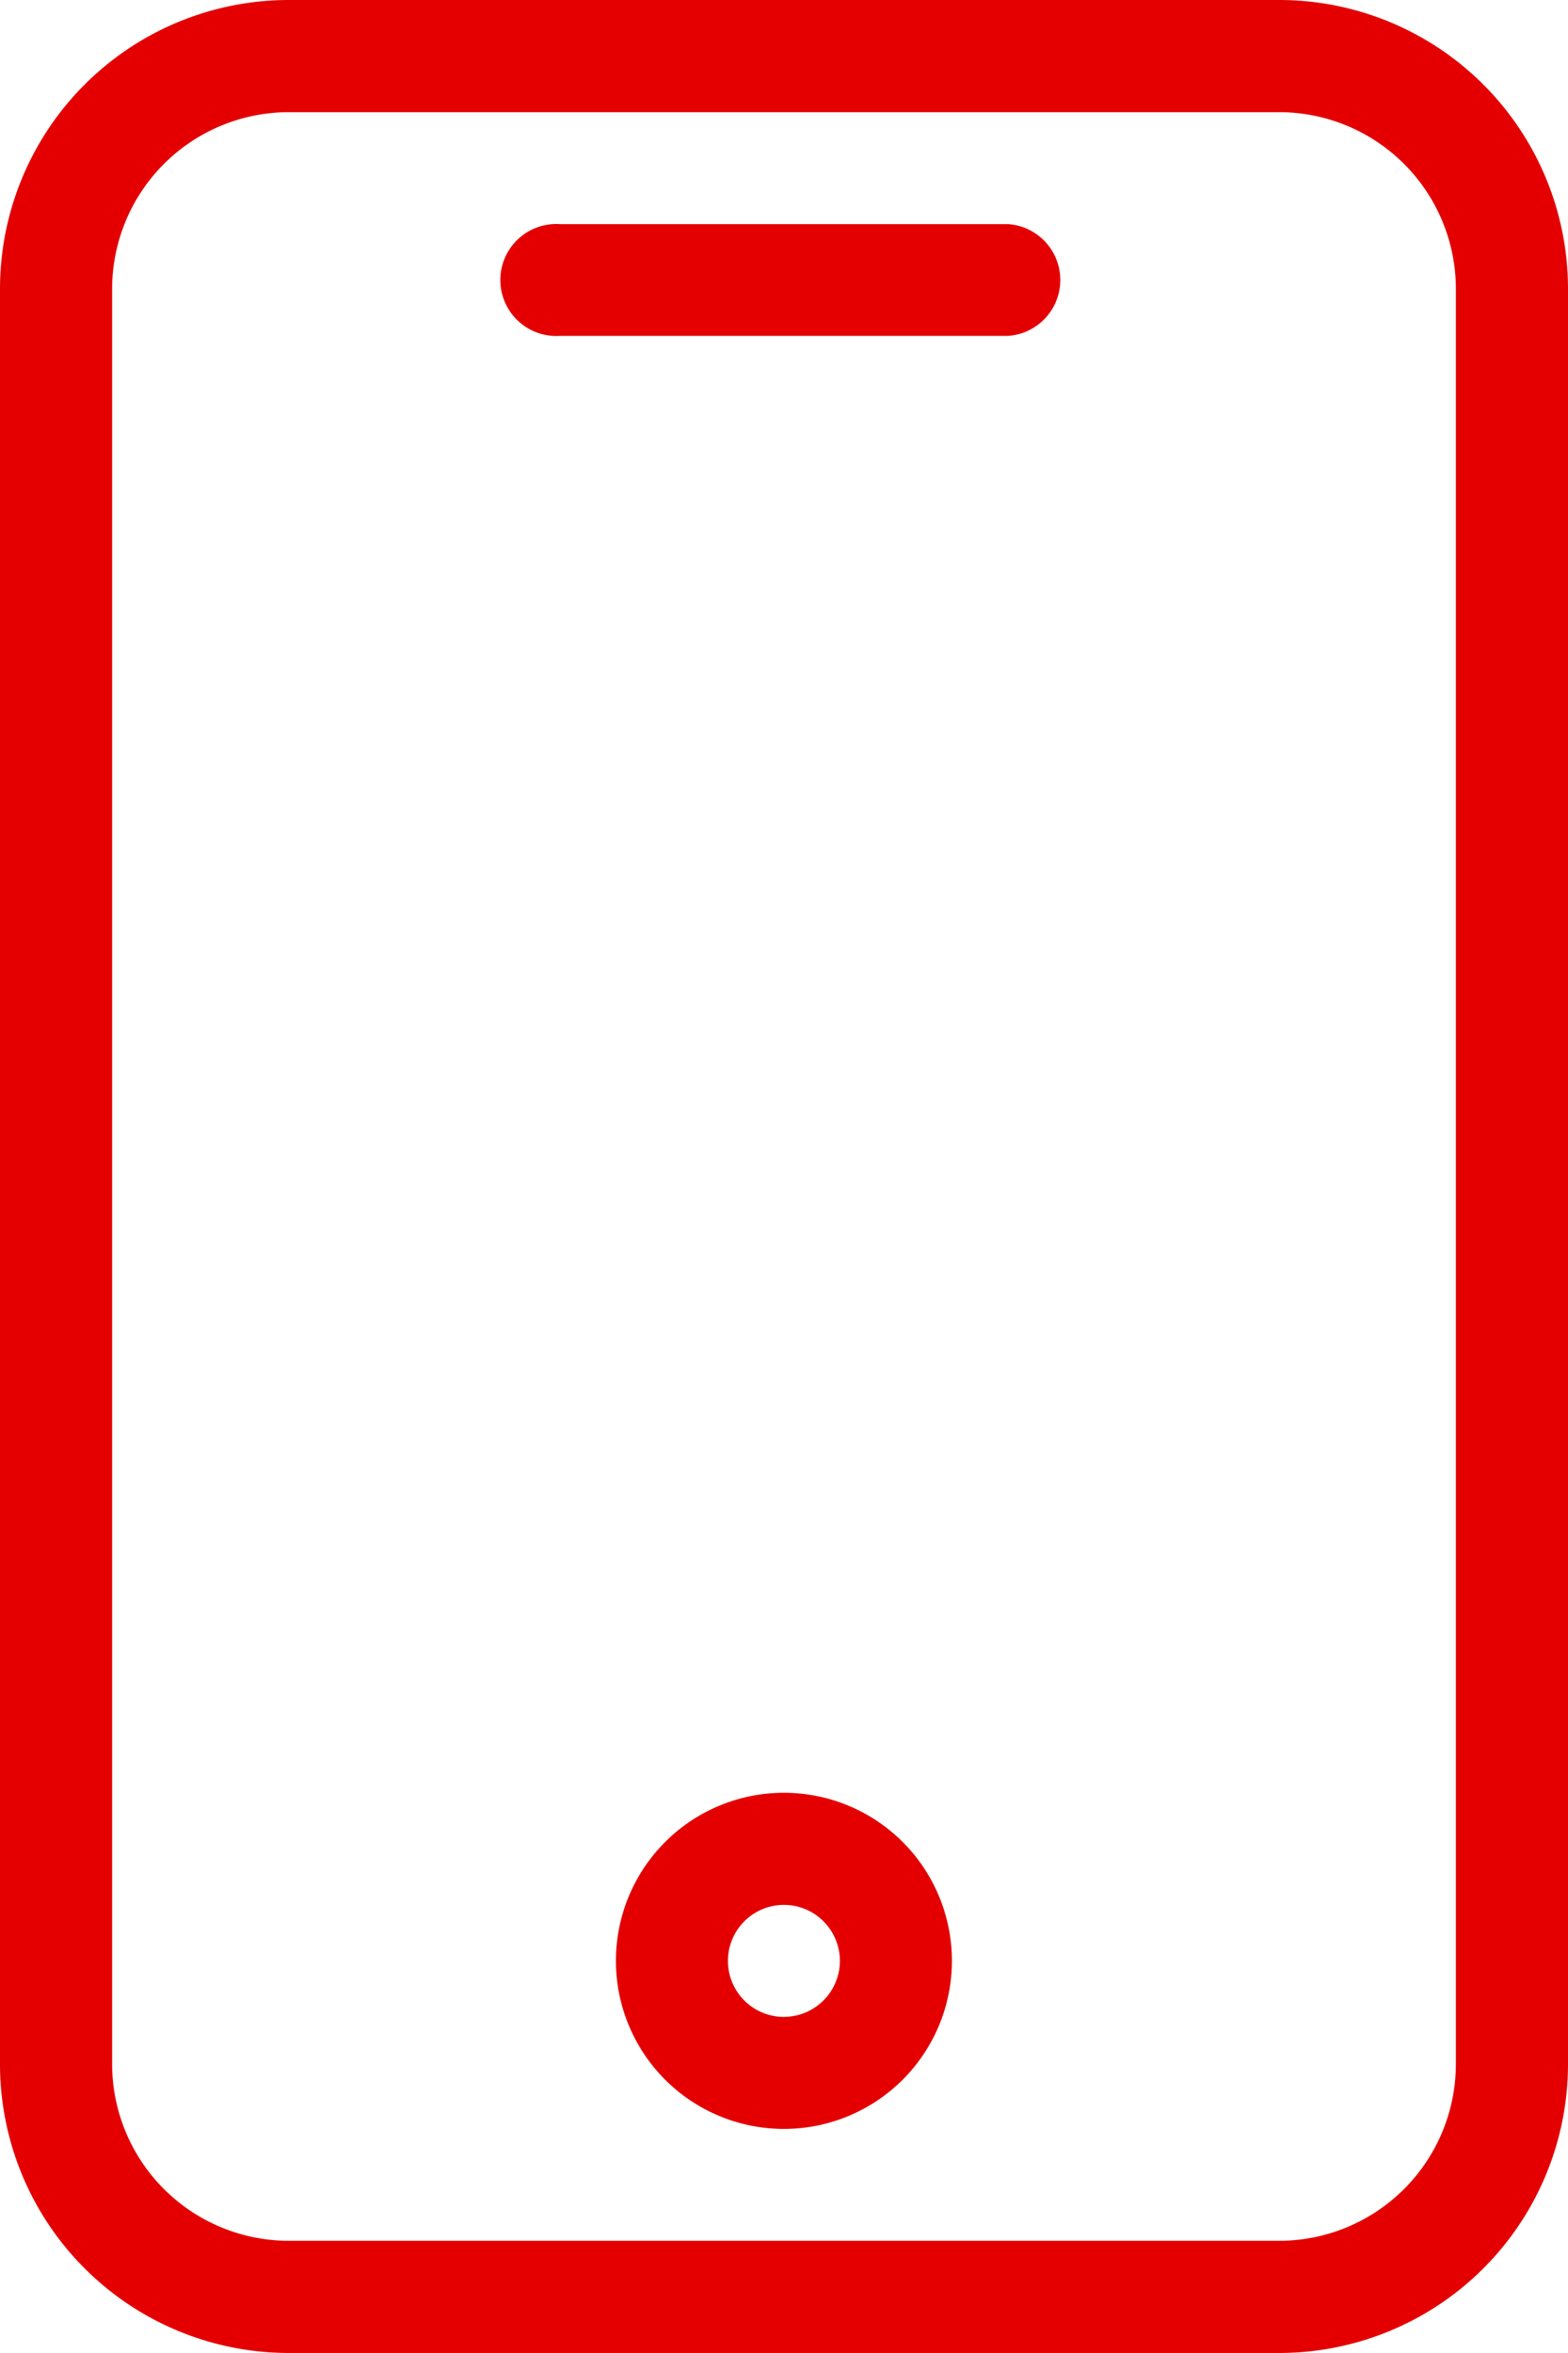
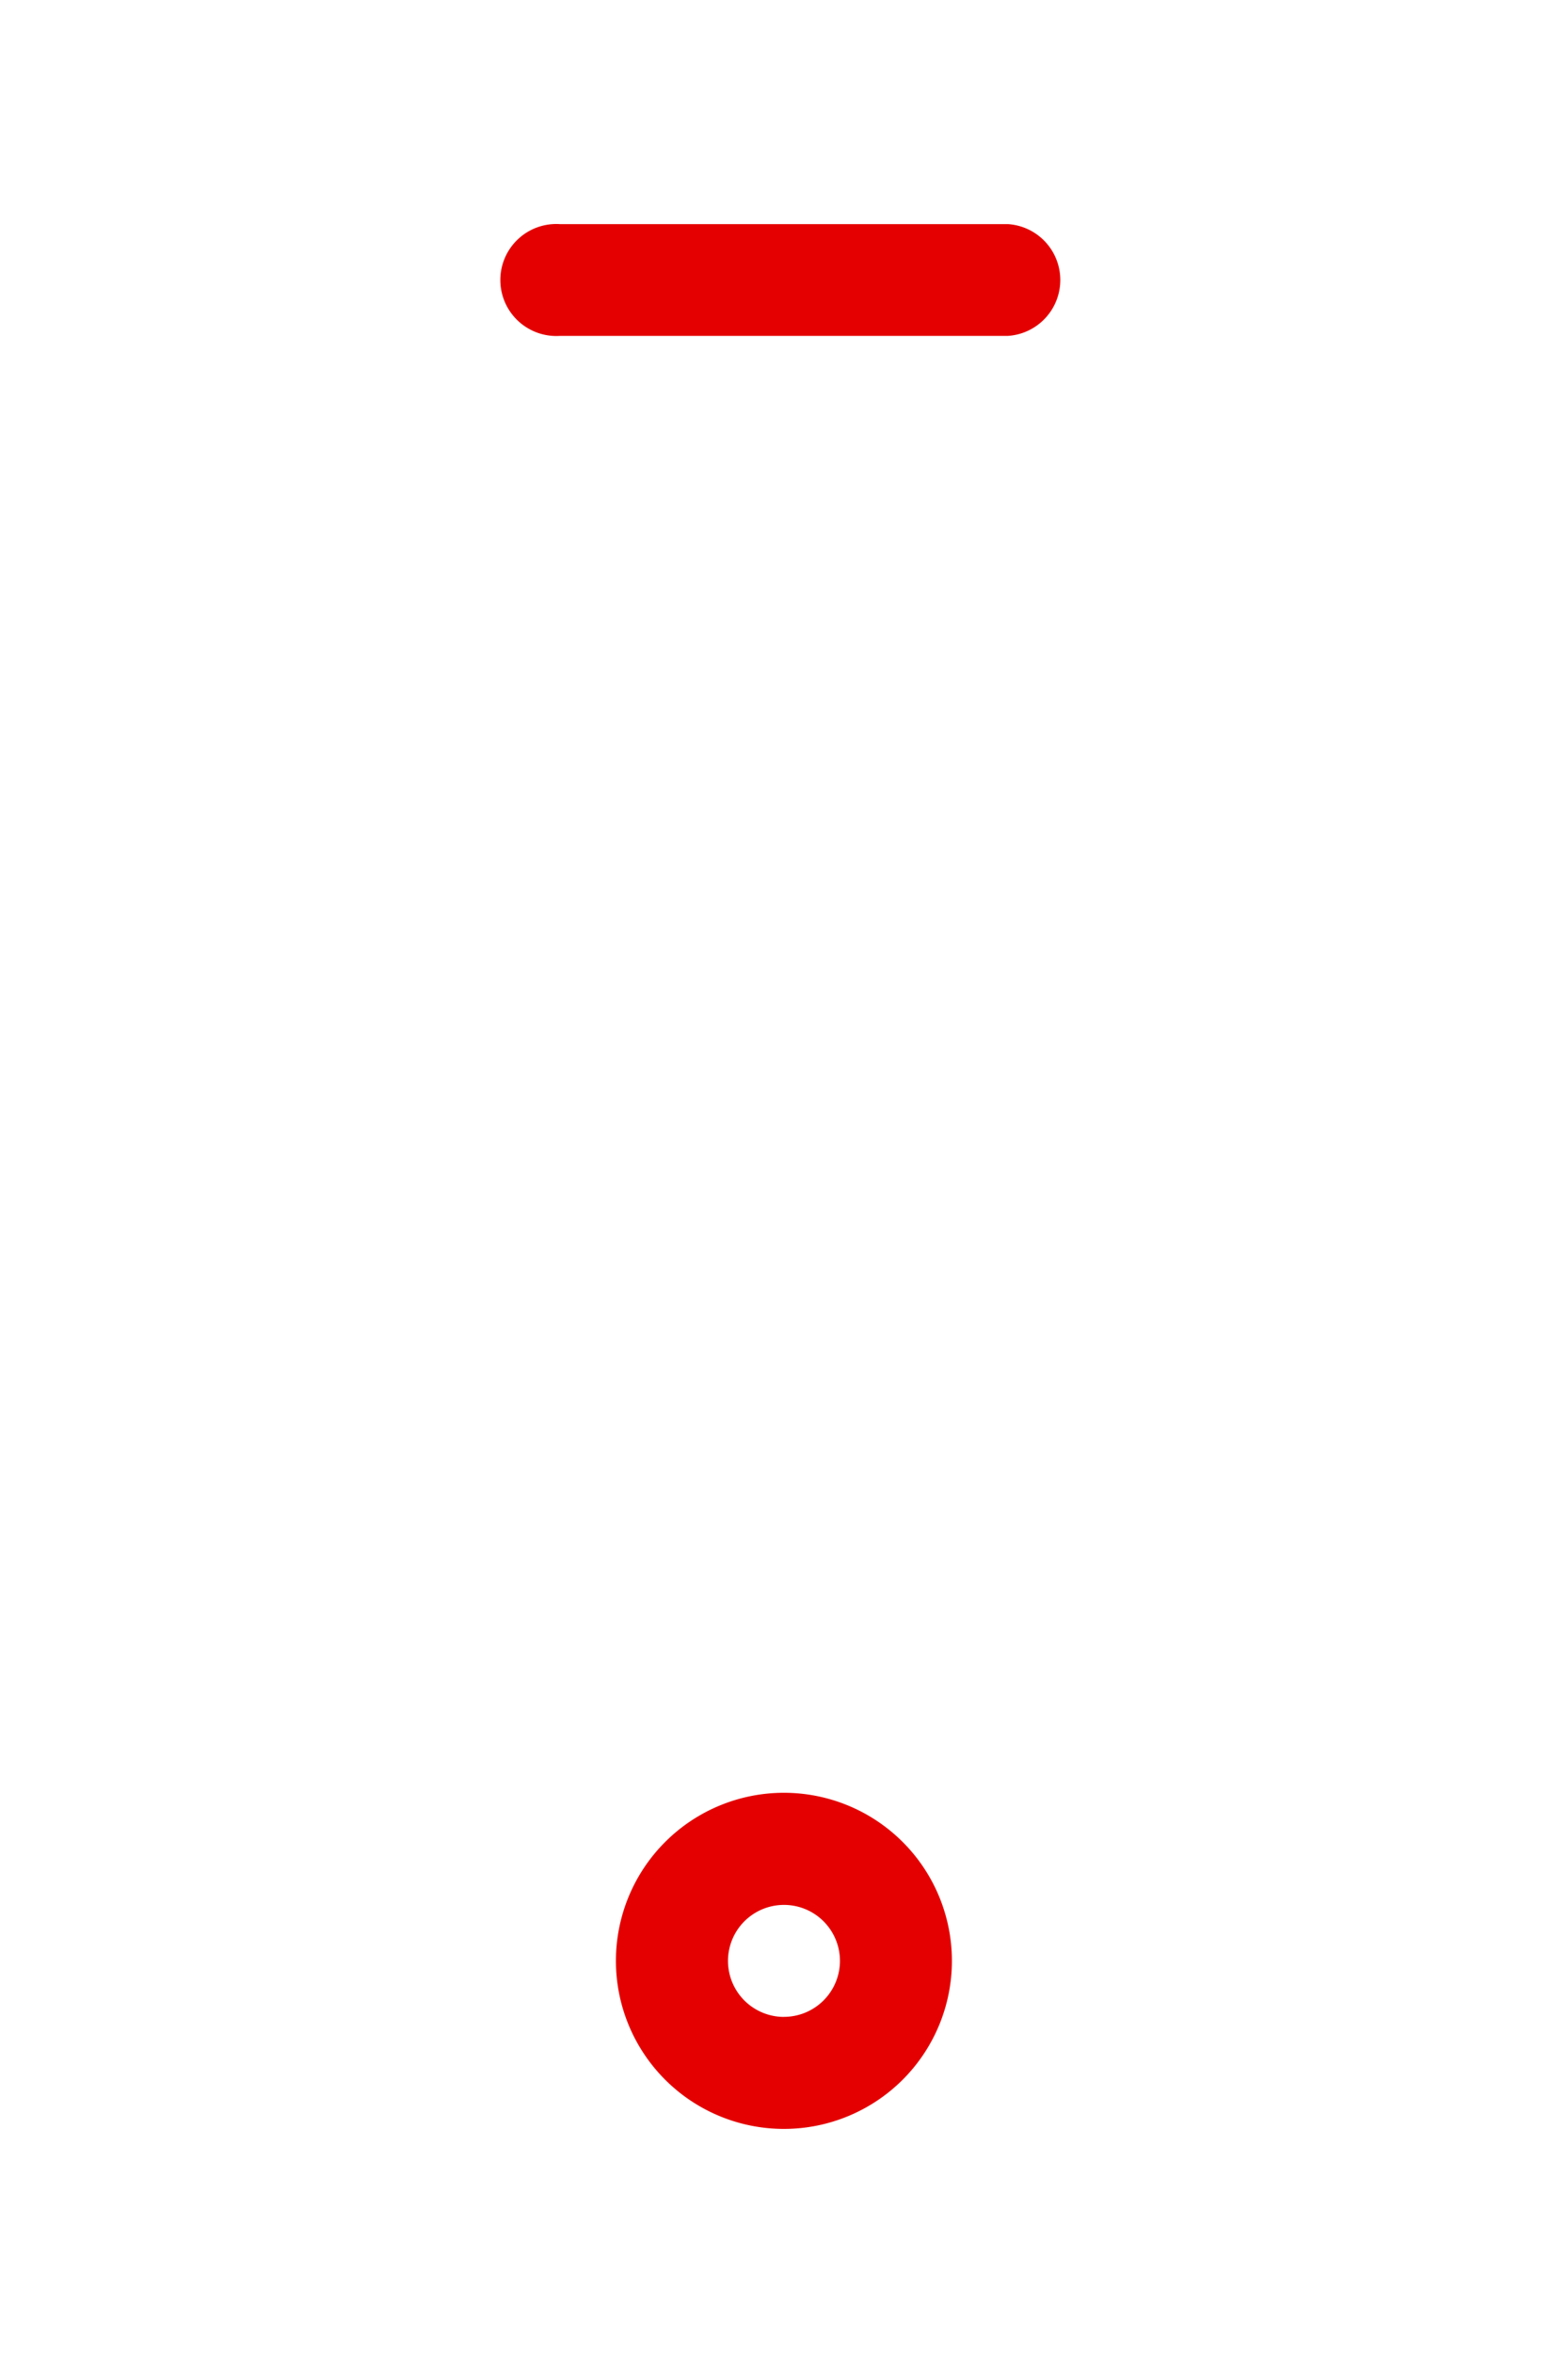
<svg xmlns="http://www.w3.org/2000/svg" width="26.667" height="40" viewBox="0 0 26.667 40">
  <g id="Group_65587" data-name="Group 65587" transform="translate(-5 -1.5)">
-     <path id="Path_38349" data-name="Path 38349" d="M26.76,1.5H9.907A4.912,4.912,0,0,0,5,6.407V36.593A4.912,4.912,0,0,0,9.907,41.5H26.76a4.912,4.912,0,0,0,4.907-4.907V6.407A4.912,4.912,0,0,0,26.76,1.5Zm3,35.093a3.006,3.006,0,0,1-3,3H9.907a3.006,3.006,0,0,1-3-3V6.407a3.006,3.006,0,0,1,3-3H26.76a3.006,3.006,0,0,1,3,3Z" transform="translate(0 0)" fill="#e40000" />
-     <path id="Path_38350" data-name="Path 38350" d="M18.071,3.5H10.452a.952.952,0,1,0,0,1.9h7.619a.952.952,0,0,0,0-1.9Zm-3.81,26.667a2.857,2.857,0,1,0,2.857,2.857A2.857,2.857,0,0,0,14.262,30.167Zm0,3.81a.952.952,0,1,1,.952-.952A.952.952,0,0,1,14.262,33.976Z" transform="translate(4.071 1.81)" fill="#e40000" />
+     <path id="Path_38350" data-name="Path 38350" d="M18.071,3.5H10.452a.952.952,0,1,0,0,1.9h7.619a.952.952,0,0,0,0-1.9Zm-3.81,26.667a2.857,2.857,0,1,0,2.857,2.857A2.857,2.857,0,0,0,14.262,30.167m0,3.81a.952.952,0,1,1,.952-.952A.952.952,0,0,1,14.262,33.976Z" transform="translate(4.071 1.81)" fill="#e40000" />
  </g>
</svg>